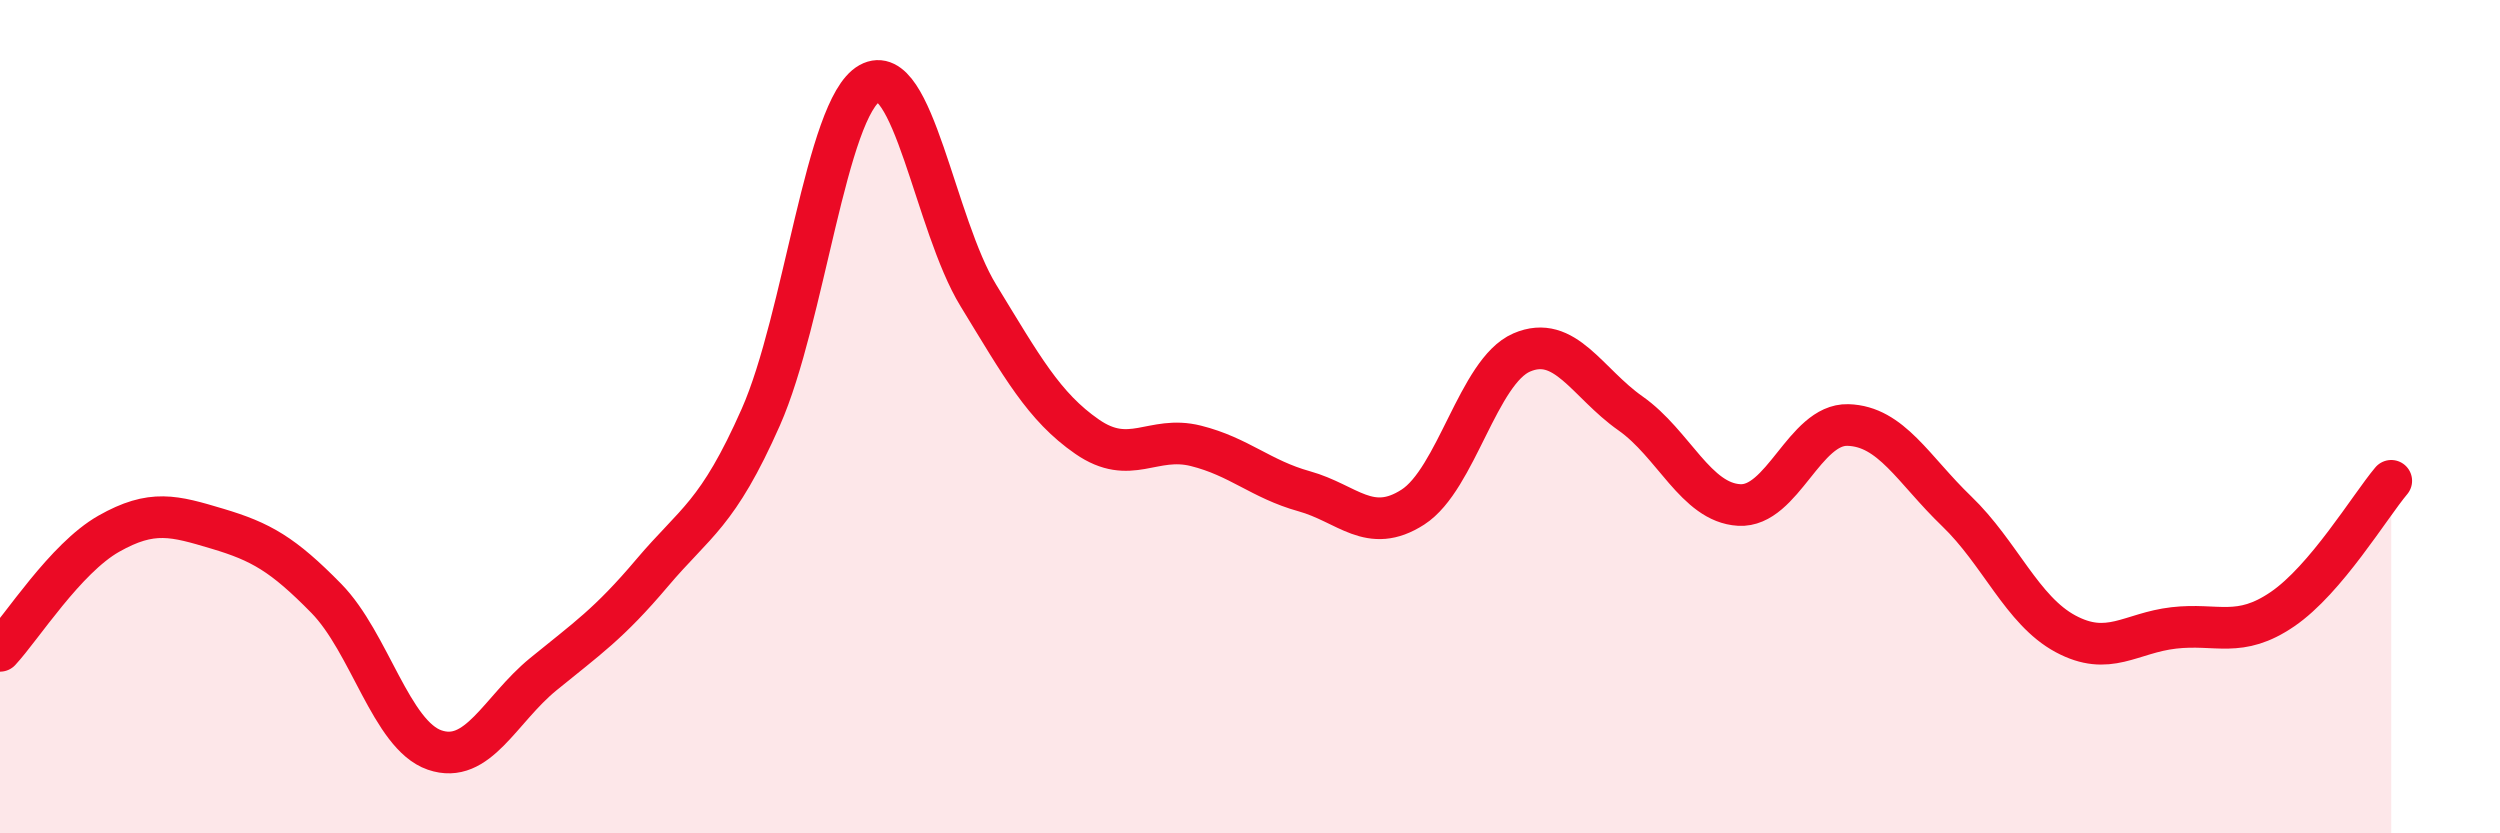
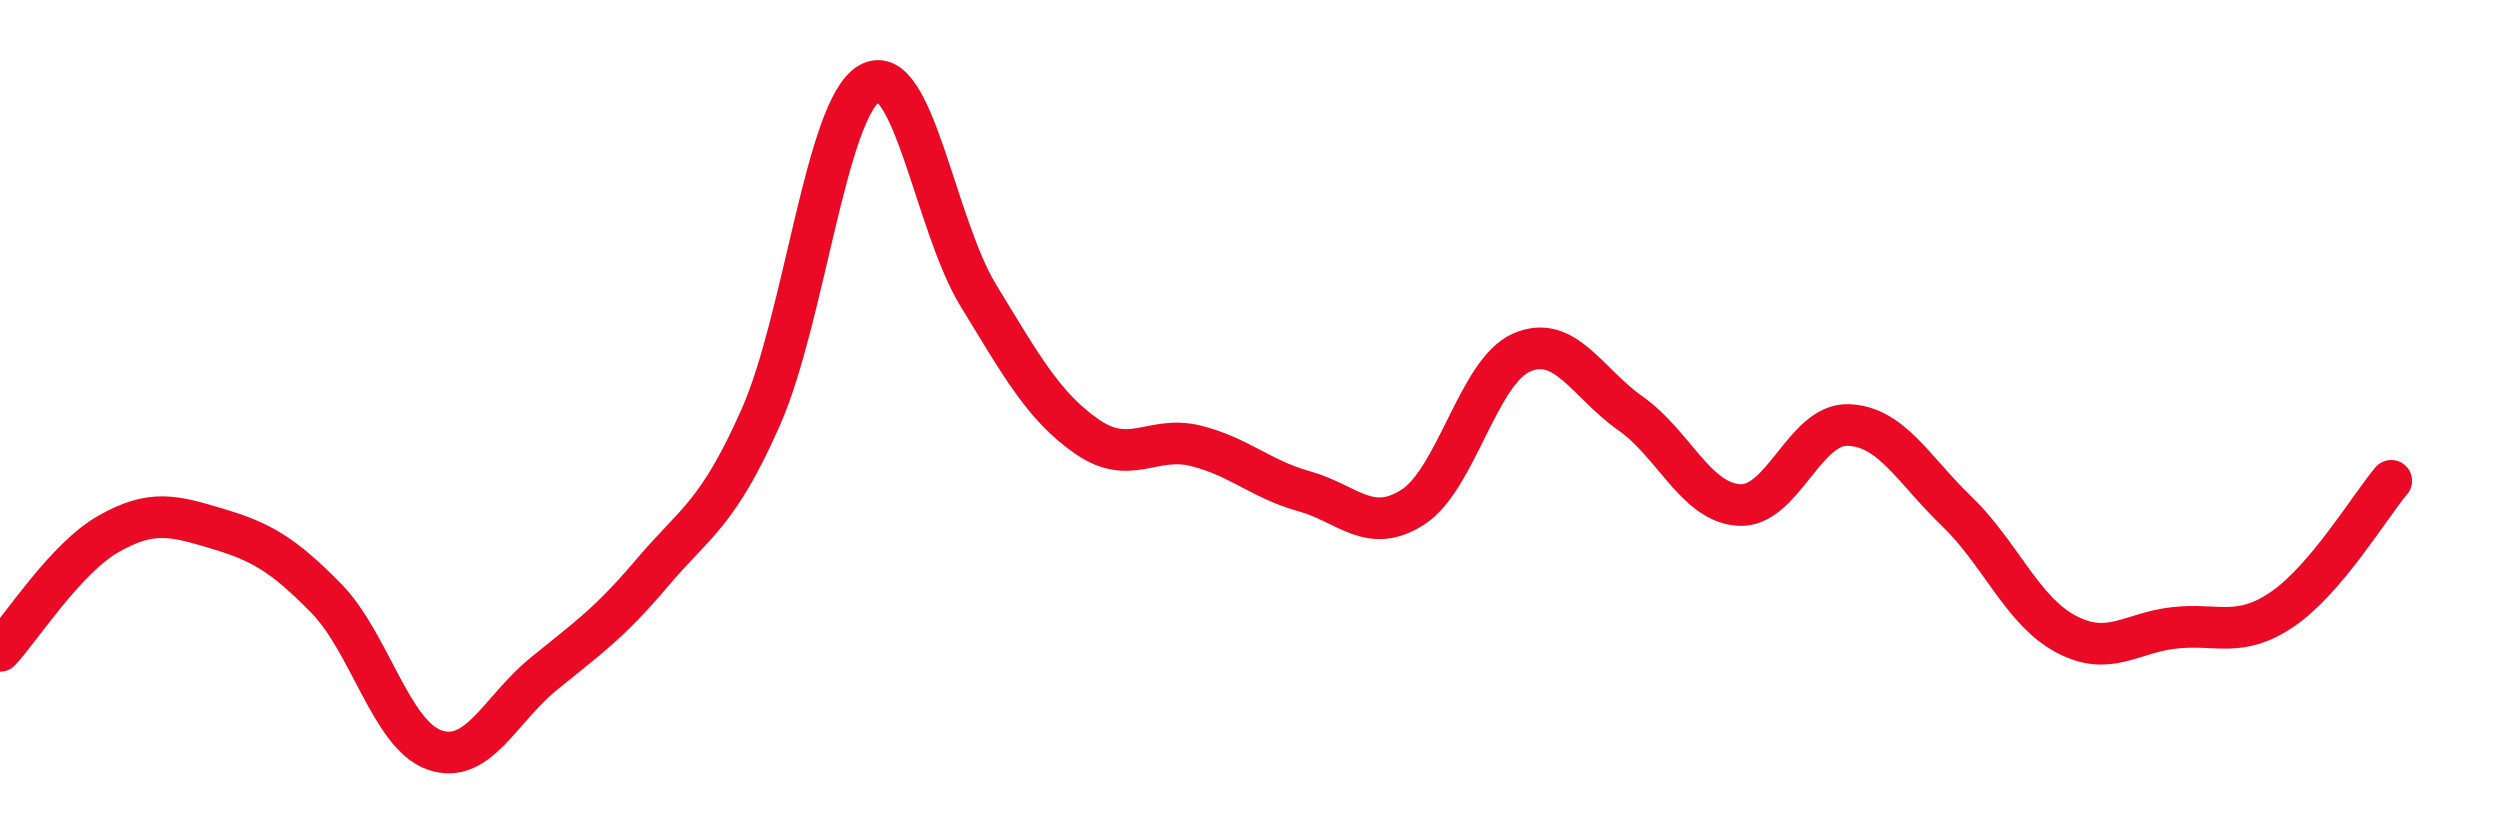
<svg xmlns="http://www.w3.org/2000/svg" width="60" height="20" viewBox="0 0 60 20">
-   <path d="M 0,15.62 C 0.52,15.06 1.57,13.4 2.61,12.81 C 3.65,12.22 4.18,12.38 5.22,12.69 C 6.26,13 6.79,13.3 7.83,14.36 C 8.87,15.42 9.39,17.64 10.43,18 C 11.47,18.36 12,17.03 13.04,16.18 C 14.08,15.33 14.61,14.98 15.65,13.75 C 16.69,12.52 17.22,12.36 18.26,10.01 C 19.3,7.66 19.83,2.58 20.87,2 C 21.91,1.42 22.44,5.39 23.48,7.09 C 24.52,8.79 25.05,9.76 26.09,10.48 C 27.13,11.2 27.66,10.44 28.7,10.7 C 29.74,10.96 30.26,11.5 31.3,11.79 C 32.34,12.08 32.87,12.84 33.91,12.17 C 34.95,11.5 35.48,8.91 36.52,8.46 C 37.56,8.01 38.09,9.19 39.13,9.92 C 40.17,10.65 40.7,12.06 41.74,12.12 C 42.78,12.18 43.31,10.17 44.35,10.2 C 45.39,10.23 45.92,11.27 46.96,12.27 C 48,13.27 48.53,14.65 49.57,15.21 C 50.61,15.77 51.13,15.19 52.17,15.07 C 53.21,14.95 53.74,15.33 54.78,14.62 C 55.82,13.91 56.87,12.16 57.39,11.54L57.39 20L0 20Z" fill="#EB0A25" opacity="0.1" stroke-linecap="round" stroke-linejoin="round" />
  <path d="M 0,15.62 C 0.52,15.06 1.57,13.4 2.61,12.81 C 3.65,12.22 4.18,12.38 5.22,12.69 C 6.26,13 6.79,13.3 7.83,14.36 C 8.87,15.42 9.39,17.64 10.43,18 C 11.47,18.36 12,17.03 13.04,16.18 C 14.08,15.33 14.61,14.98 15.65,13.75 C 16.69,12.52 17.22,12.36 18.26,10.01 C 19.3,7.66 19.83,2.58 20.87,2 C 21.91,1.42 22.44,5.39 23.48,7.09 C 24.52,8.79 25.05,9.76 26.09,10.48 C 27.13,11.2 27.66,10.44 28.7,10.7 C 29.74,10.96 30.26,11.5 31.3,11.79 C 32.34,12.08 32.87,12.84 33.91,12.17 C 34.95,11.5 35.48,8.91 36.52,8.46 C 37.56,8.01 38.09,9.19 39.13,9.92 C 40.17,10.65 40.7,12.06 41.74,12.12 C 42.78,12.18 43.31,10.17 44.35,10.2 C 45.39,10.23 45.92,11.27 46.96,12.27 C 48,13.27 48.53,14.65 49.57,15.21 C 50.61,15.77 51.13,15.19 52.17,15.07 C 53.21,14.95 53.74,15.33 54.78,14.62 C 55.82,13.91 56.87,12.16 57.39,11.54" stroke="#EB0A25" stroke-width="1" fill="none" stroke-linecap="round" stroke-linejoin="round" />
</svg>